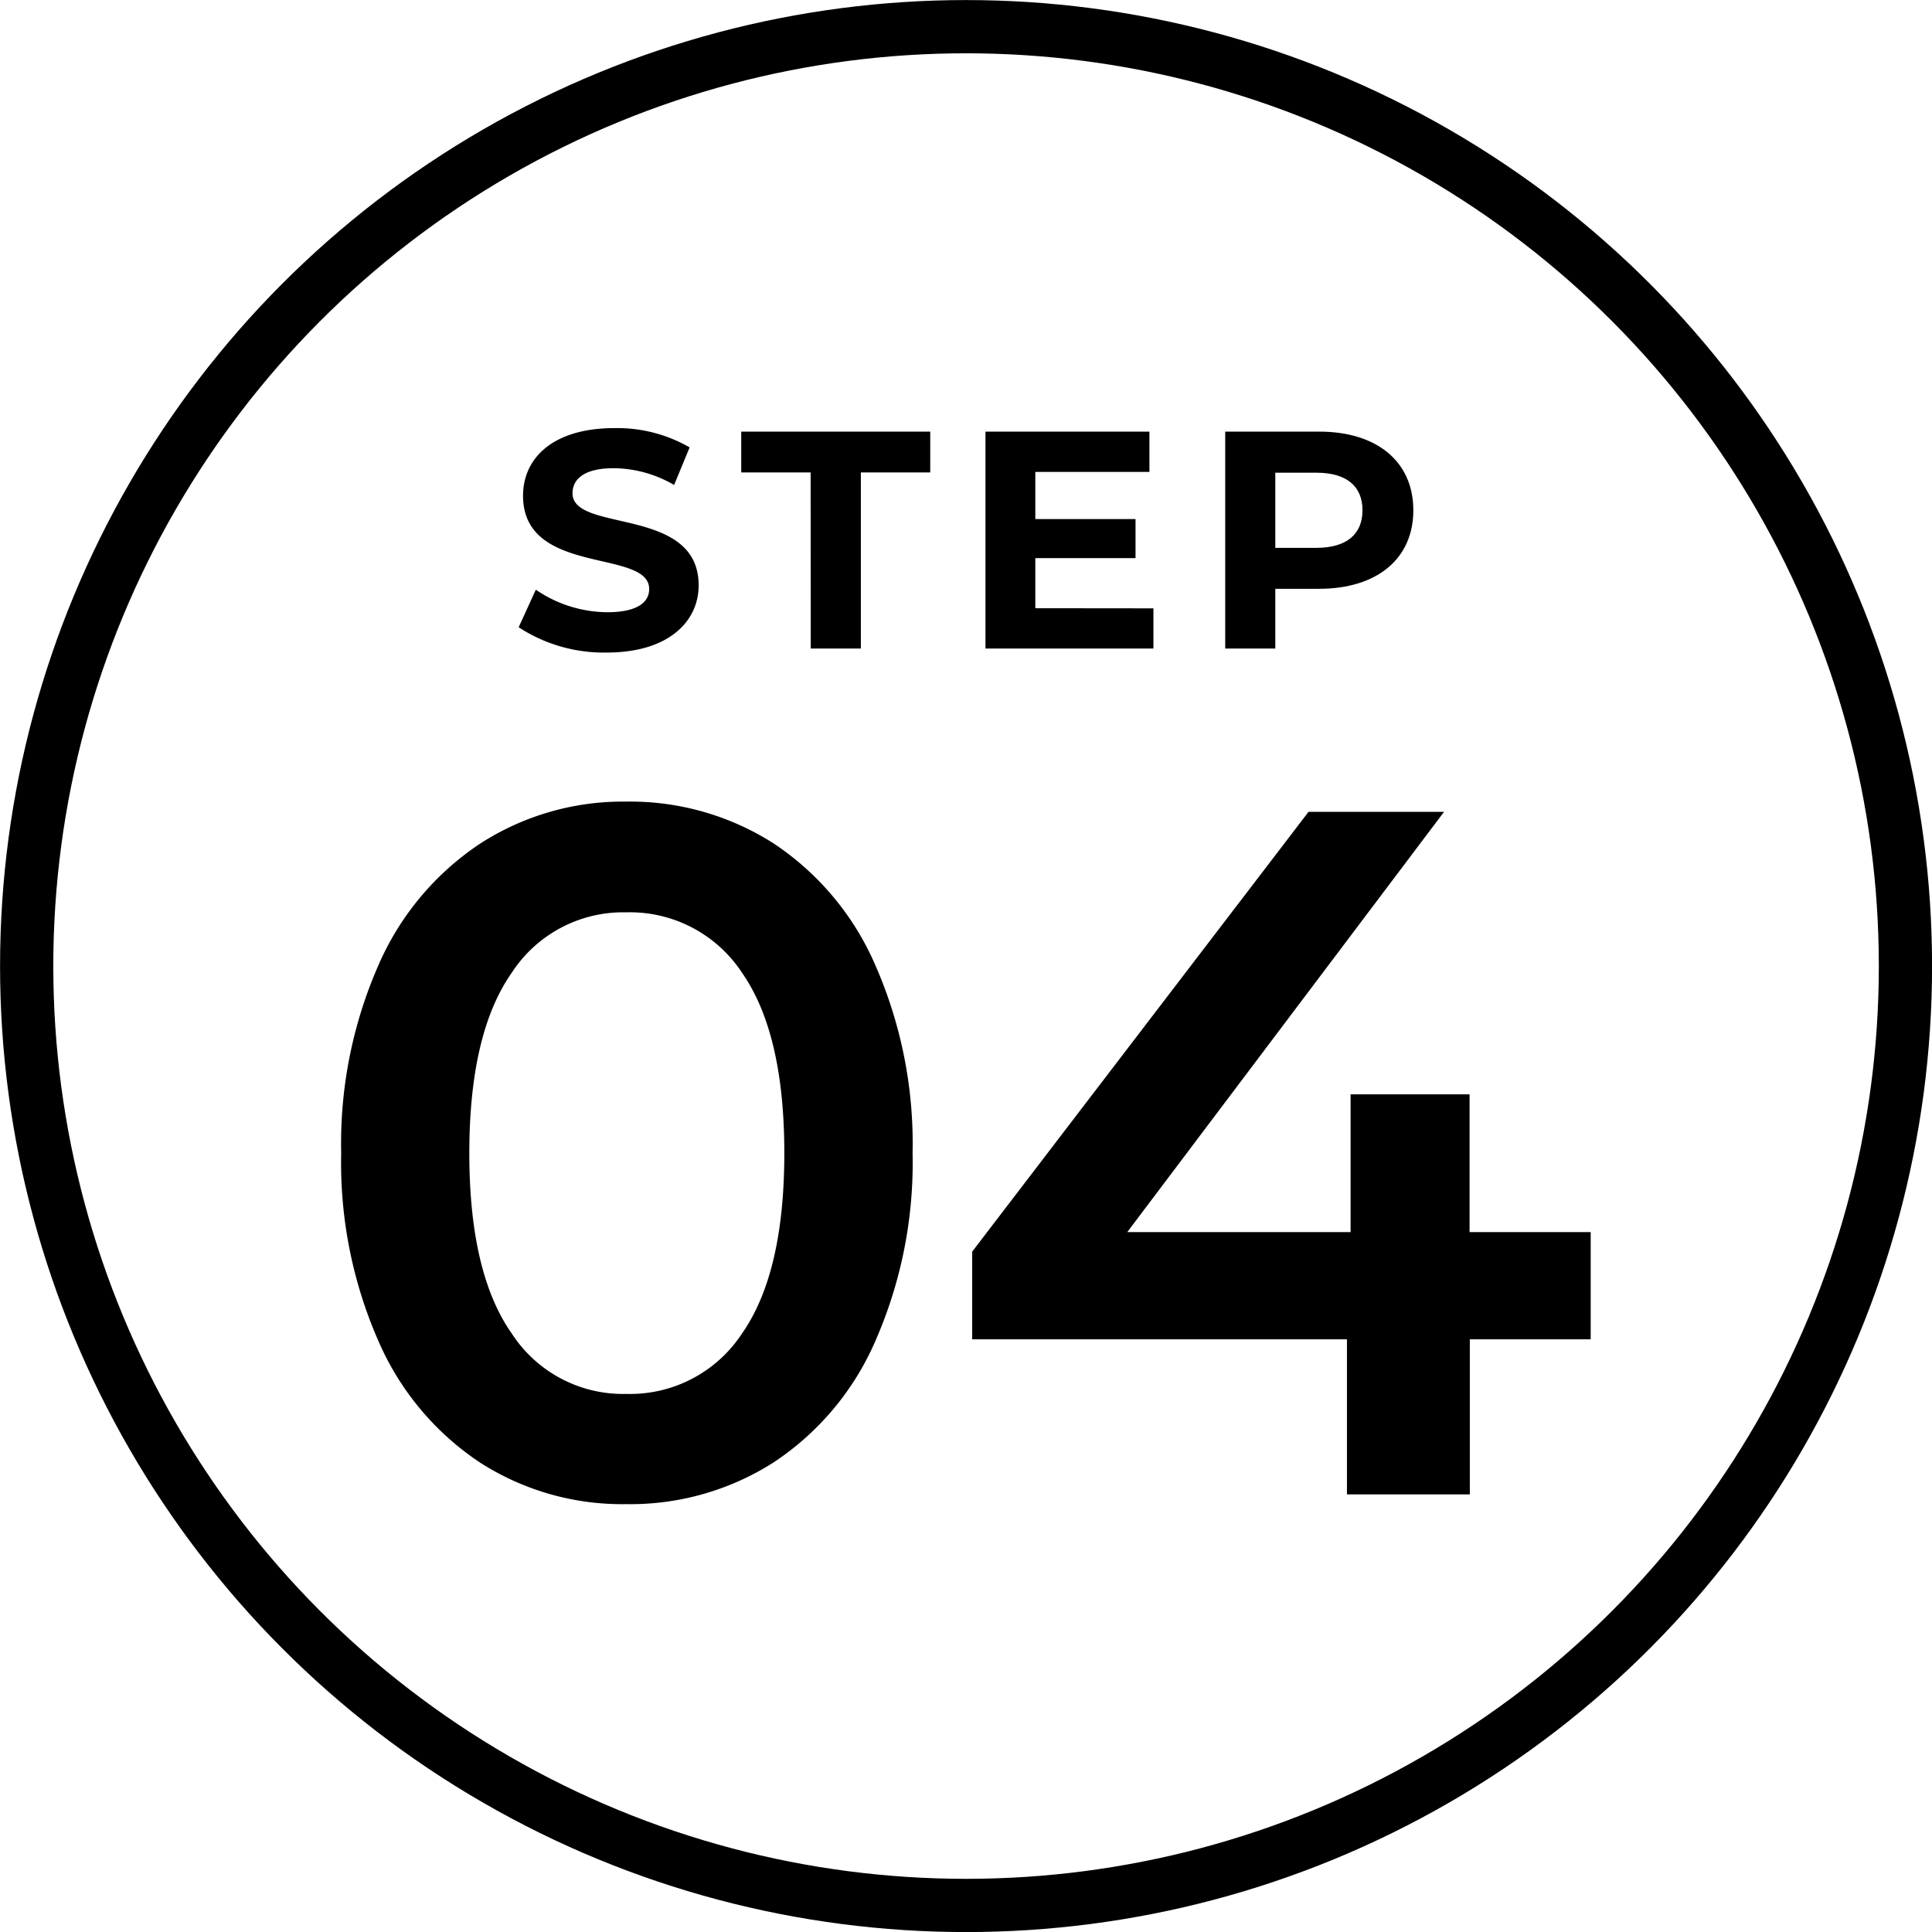
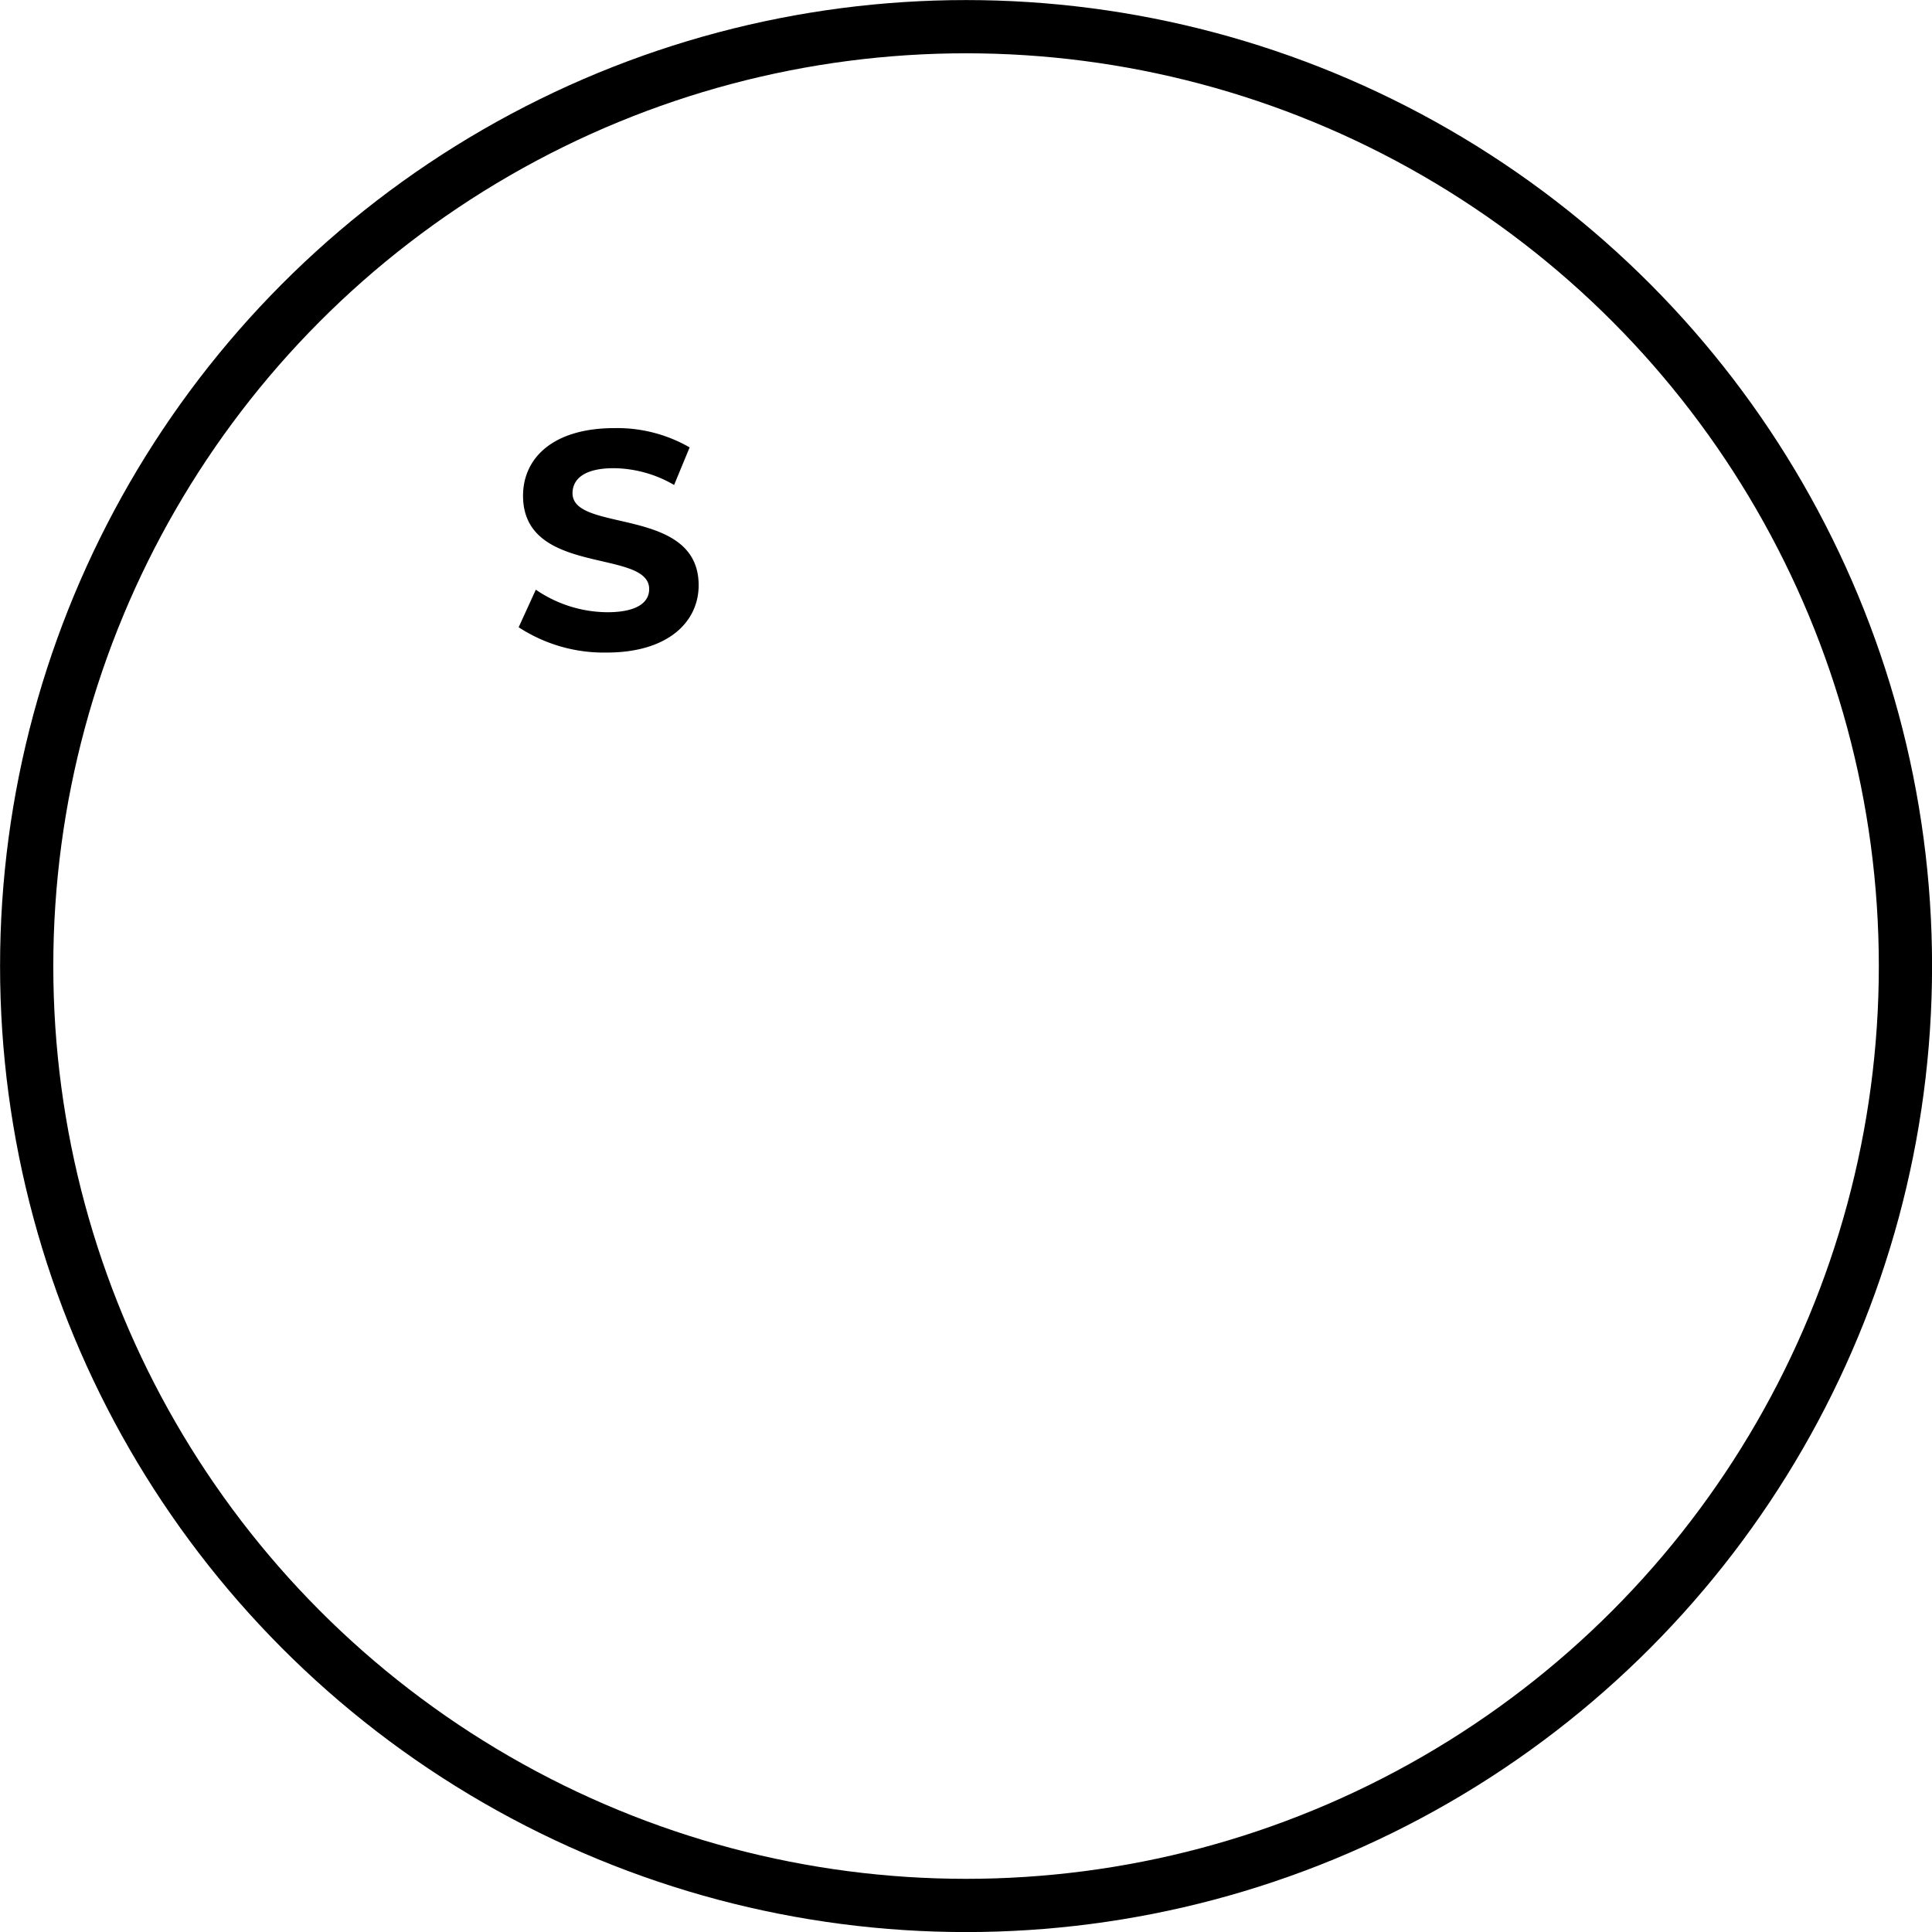
<svg xmlns="http://www.w3.org/2000/svg" viewBox="0 0 154.25 154.25">
  <circle cx="77.13" cy="77.13" fill="none" r="75" stroke="#000" stroke-miterlimit="10" stroke-width="4.25" />
  <path d="m41.41 50.08 1.37-3a10.19 10.19 0 0 0 5.71 1.8c2.38 0 3.34-.79 3.34-1.85 0-3.25-10.07-1-10.07-7.45 0-3 2.38-5.4 7.3-5.4a11.59 11.59 0 0 1 6 1.54l-1.24 3a9.75 9.75 0 0 0 -4.82-1.34c-2.38 0-3.29.89-3.29 2 0 3.19 10.07 1 10.07 7.35 0 2.89-2.4 5.37-7.35 5.37a12.44 12.44 0 0 1 -7.02-2.02z" />
-   <path d="m64.72 37.72h-5.54v-3.26h15.09v3.26h-5.54v14.06h-4z" />
-   <path d="m92.09 48.57v3.21h-13.41v-17.32h13.09v3.22h-9.11v3.76h8v3.12h-8v4z" />
-   <path d="m112.84 40.74c0 3.87-2.9 6.27-7.53 6.27h-3.49v4.77h-4v-17.32h7.5c4.62 0 7.52 2.4 7.52 6.28zm-4.06 0c0-1.9-1.24-3-3.69-3h-3.27v6h3.27c2.45 0 3.69-1.11 3.69-3z" />
-   <path d="m38.34 116.78a22.26 22.26 0 0 1 -8.1-9.65 35.4 35.4 0 0 1 -3-15.06 35.41 35.41 0 0 1 3-15.07 22.32 22.32 0 0 1 8.1-9.65 21 21 0 0 1 11.66-3.35 21.26 21.26 0 0 1 11.72 3.31 22.24 22.24 0 0 1 8.14 9.69 35.41 35.41 0 0 1 3 15.07 35.4 35.4 0 0 1 -3 15.06 22.18 22.18 0 0 1 -8.13 9.65 21.26 21.26 0 0 1 -11.73 3.31 21 21 0 0 1 -11.66-3.31zm20.9-10.31q3.38-4.83 3.38-14.4t-3.38-14.41a10.71 10.71 0 0 0 -9.24-4.82 10.61 10.61 0 0 0 -9.14 4.82q-3.39 4.83-3.39 14.41t3.39 14.4a10.59 10.59 0 0 0 9.14 4.82 10.69 10.69 0 0 0 9.24-4.82z" />
-   <path d="m127 106.93h-9.65v12.38h-9.81v-12.38h-29.92v-7l26.85-35.11h10.82l-25.29 33.55h17.83v-11h9.5v11h9.67z" />
</svg>